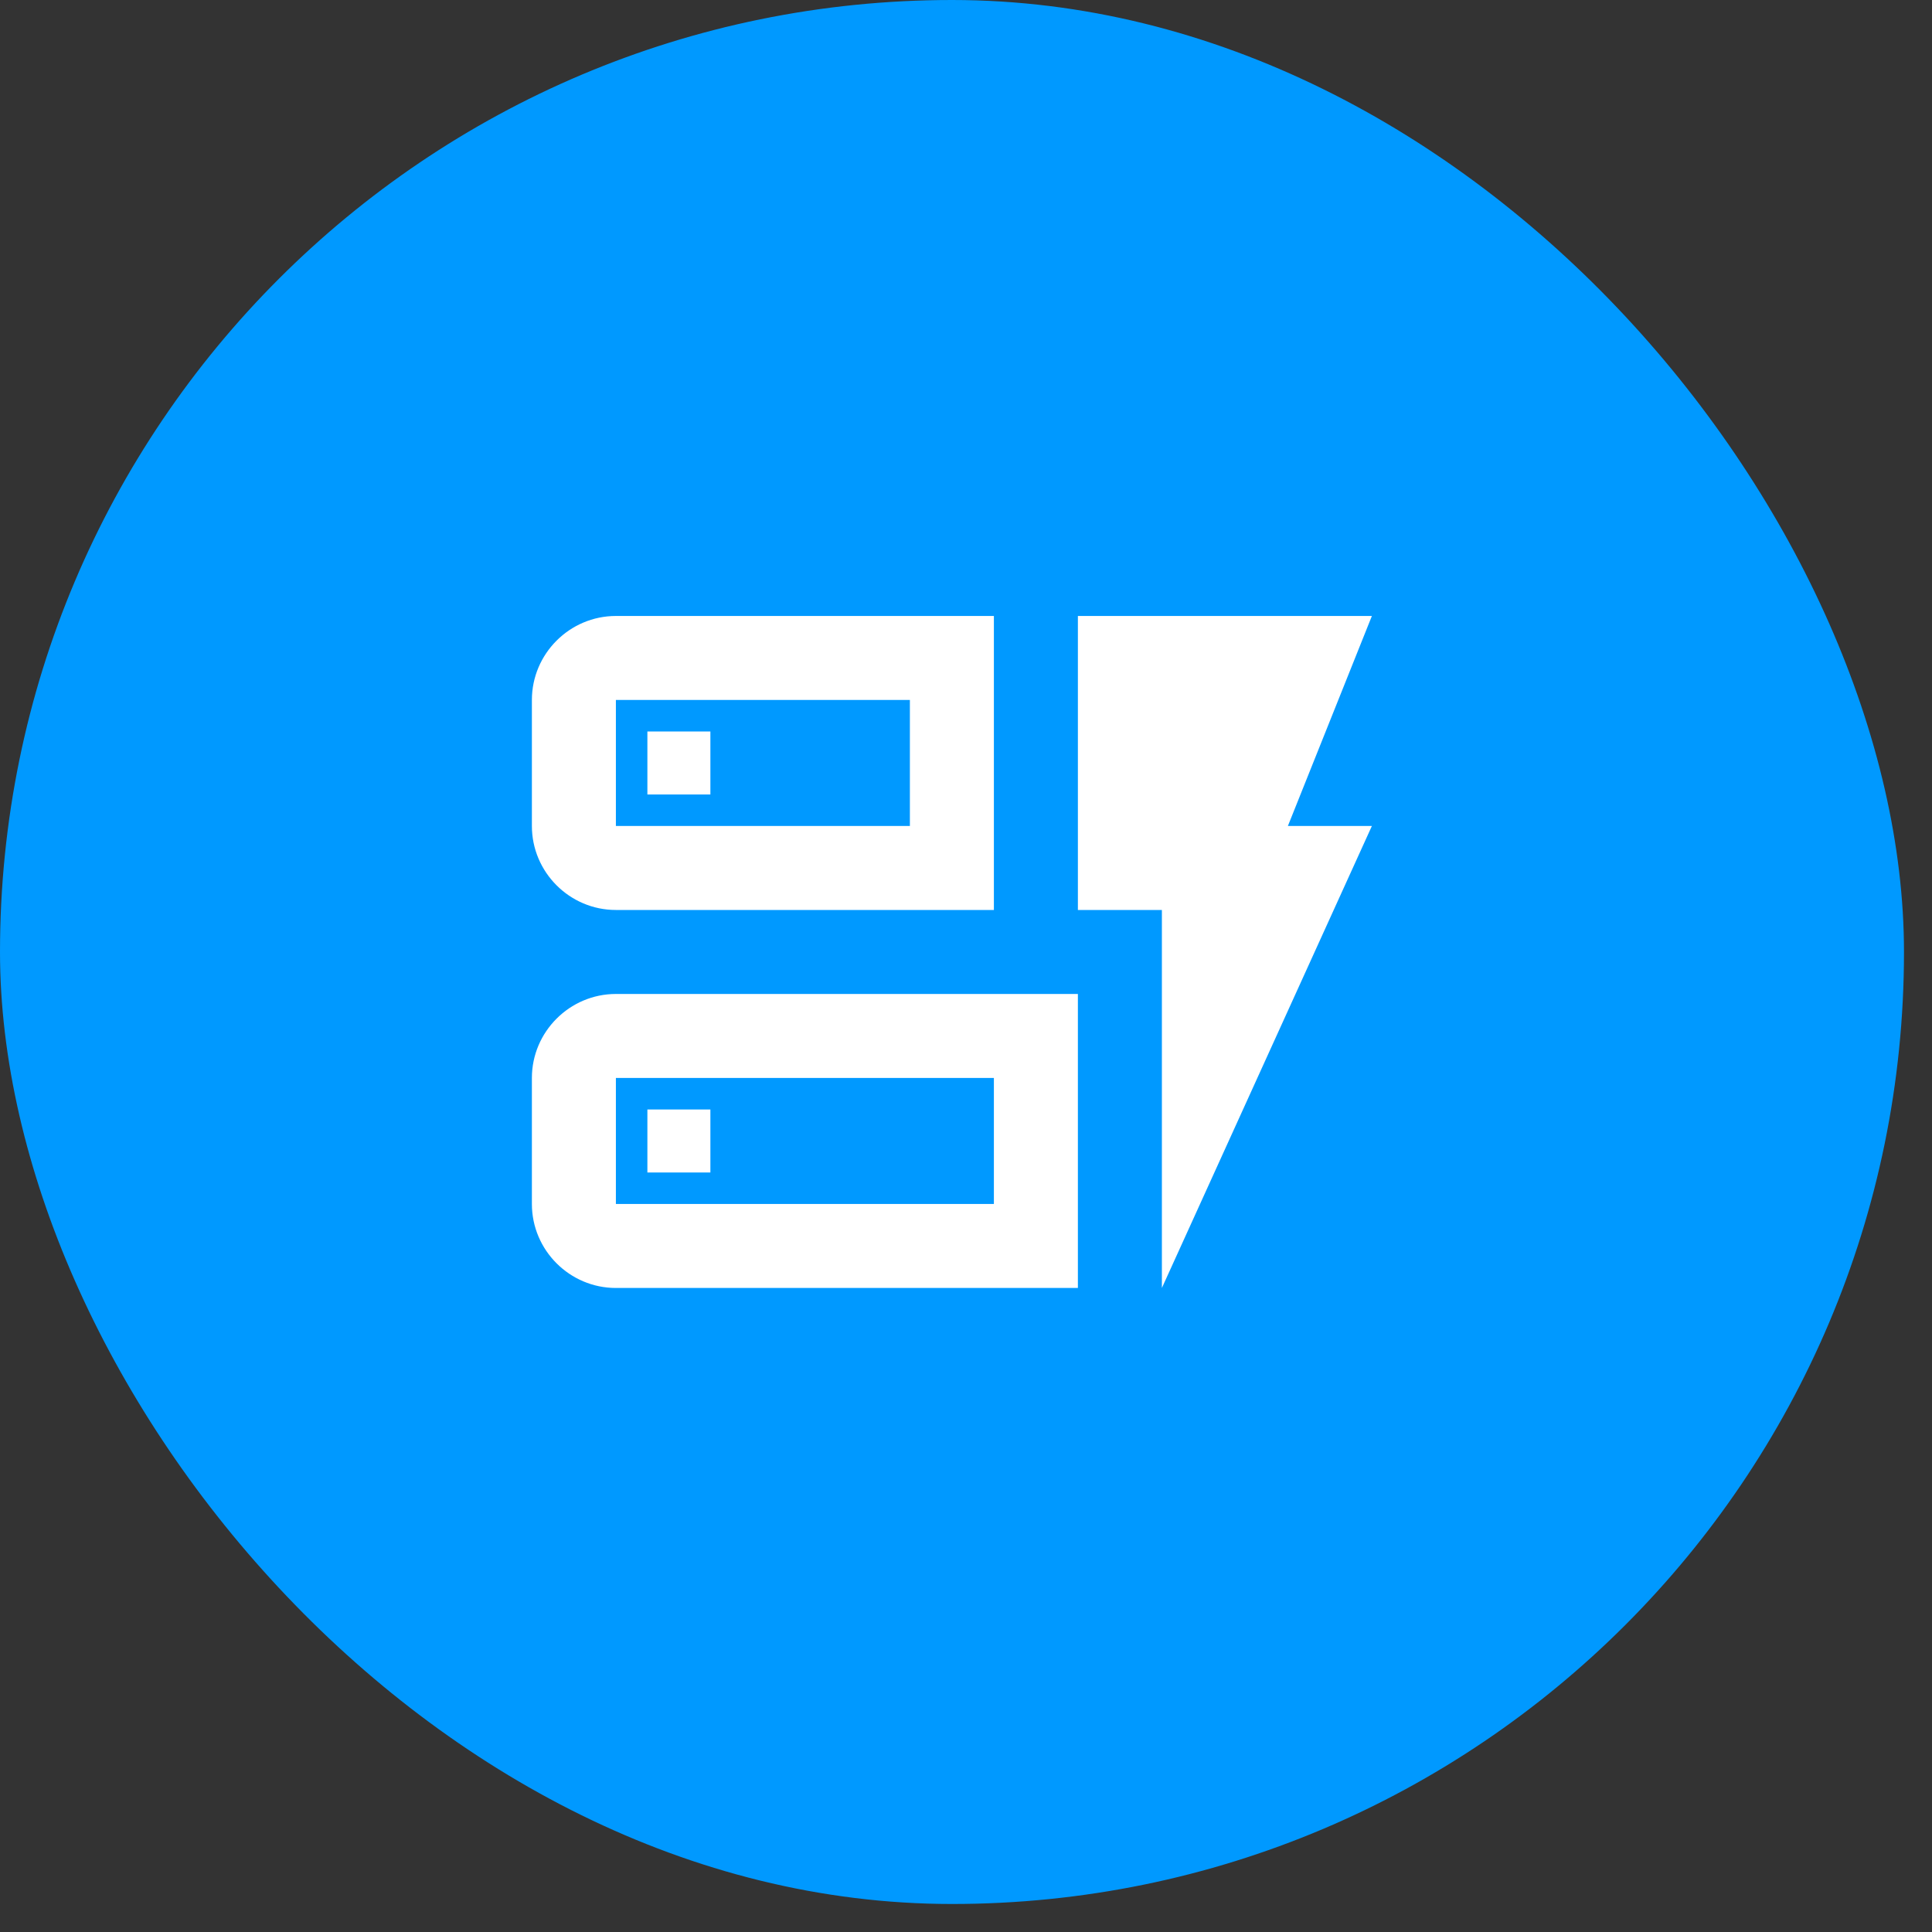
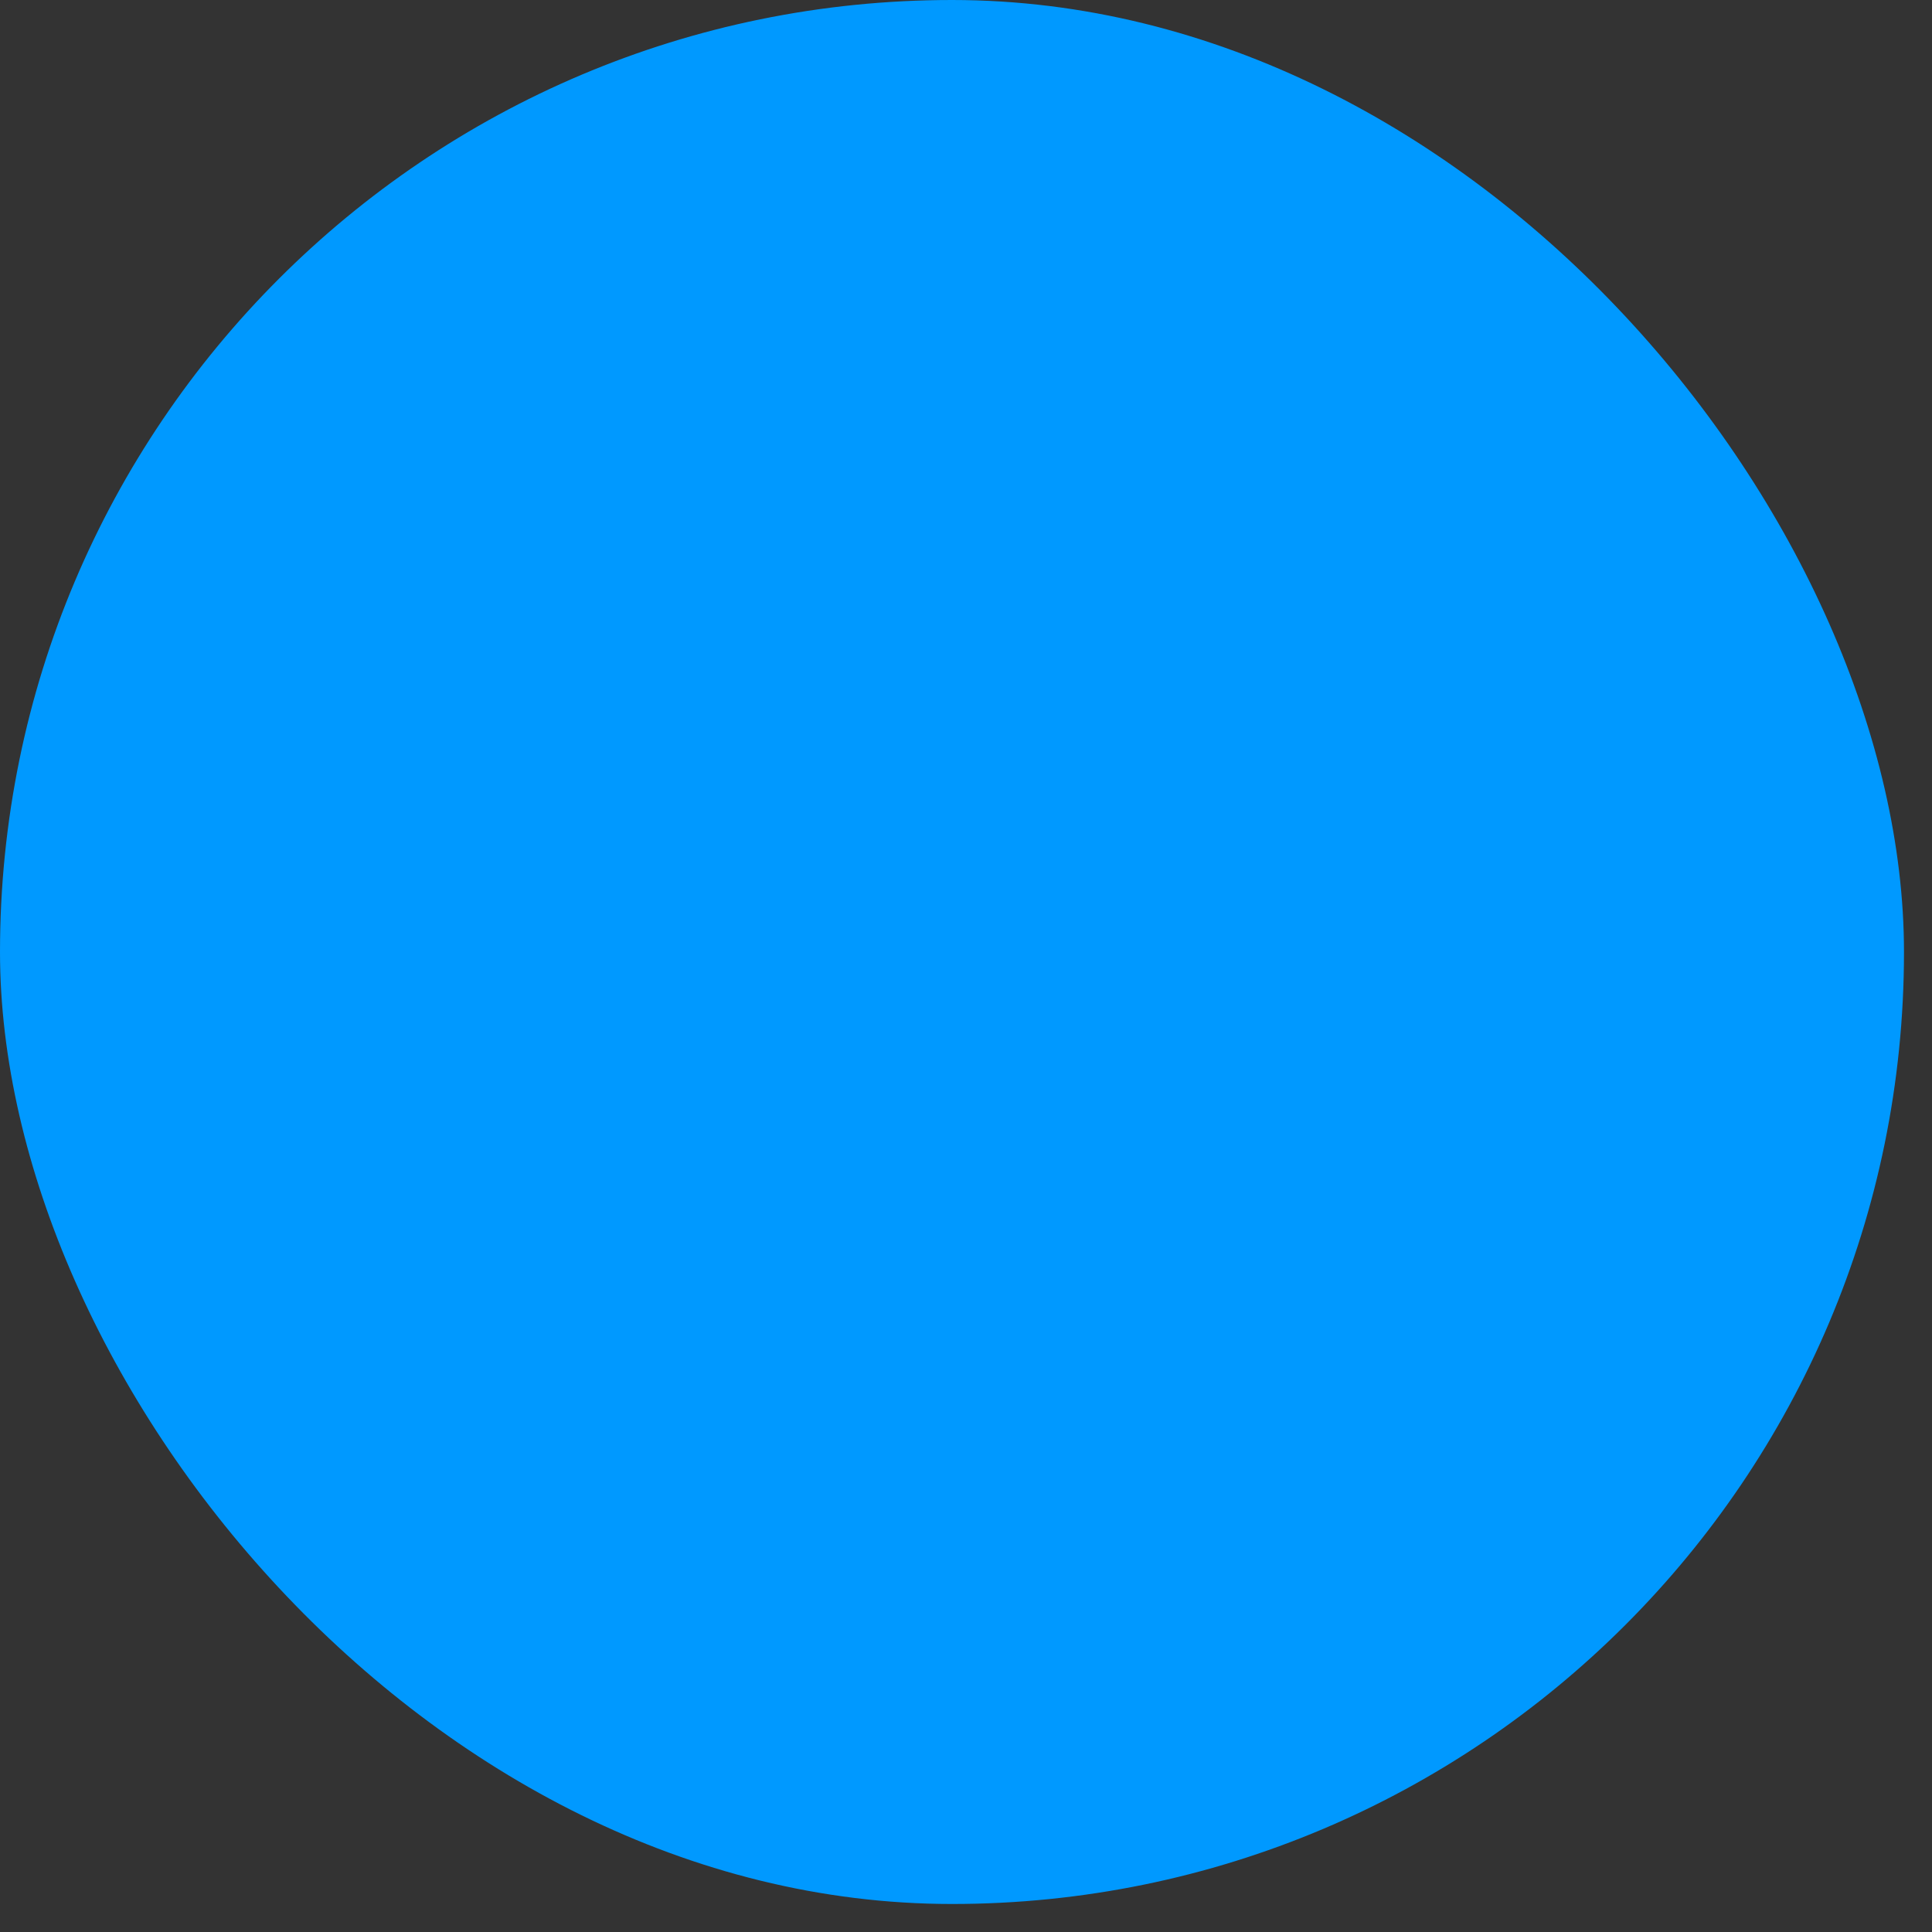
<svg xmlns="http://www.w3.org/2000/svg" width="46" height="46" viewBox="0 0 46 46" fill="none">
  <rect x="0" y="0" width="46" height="46" fill="#333333" stroke="none" />
  <rect width="45.333" height="45.333" rx="22.667" fill="#0099FF" />
  <g clip-path="url(#clip0_7943_18583)">
-     <path d="M23.664 21.666H14.664C13.564 21.666 12.664 20.767 12.664 19.666V16.666C12.664 15.566 13.564 14.666 14.664 14.666H23.664V21.666ZM14.664 19.666H21.664V16.666H14.664V19.666ZM25.664 30.666H14.664C13.564 30.666 12.664 29.767 12.664 28.666V25.666C12.664 24.567 13.564 23.666 14.664 23.666H25.664V30.666ZM14.664 28.666H23.664V25.666H14.664V28.666ZM32.664 19.666H30.664L32.664 14.666H25.664V21.666H27.664V30.666L32.664 19.666ZM15.414 27.916H16.914V26.416H15.414V27.916ZM15.414 18.916H16.914V17.416H15.414V18.916Z" fill="white" />
-   </g>
+     </g>
  <defs>
    <clipPath id="clip0_7943_18583">
      <rect width="24" height="24" fill="white" transform="translate(10.664 10.666)" />
    </clipPath>
  </defs>
</svg>